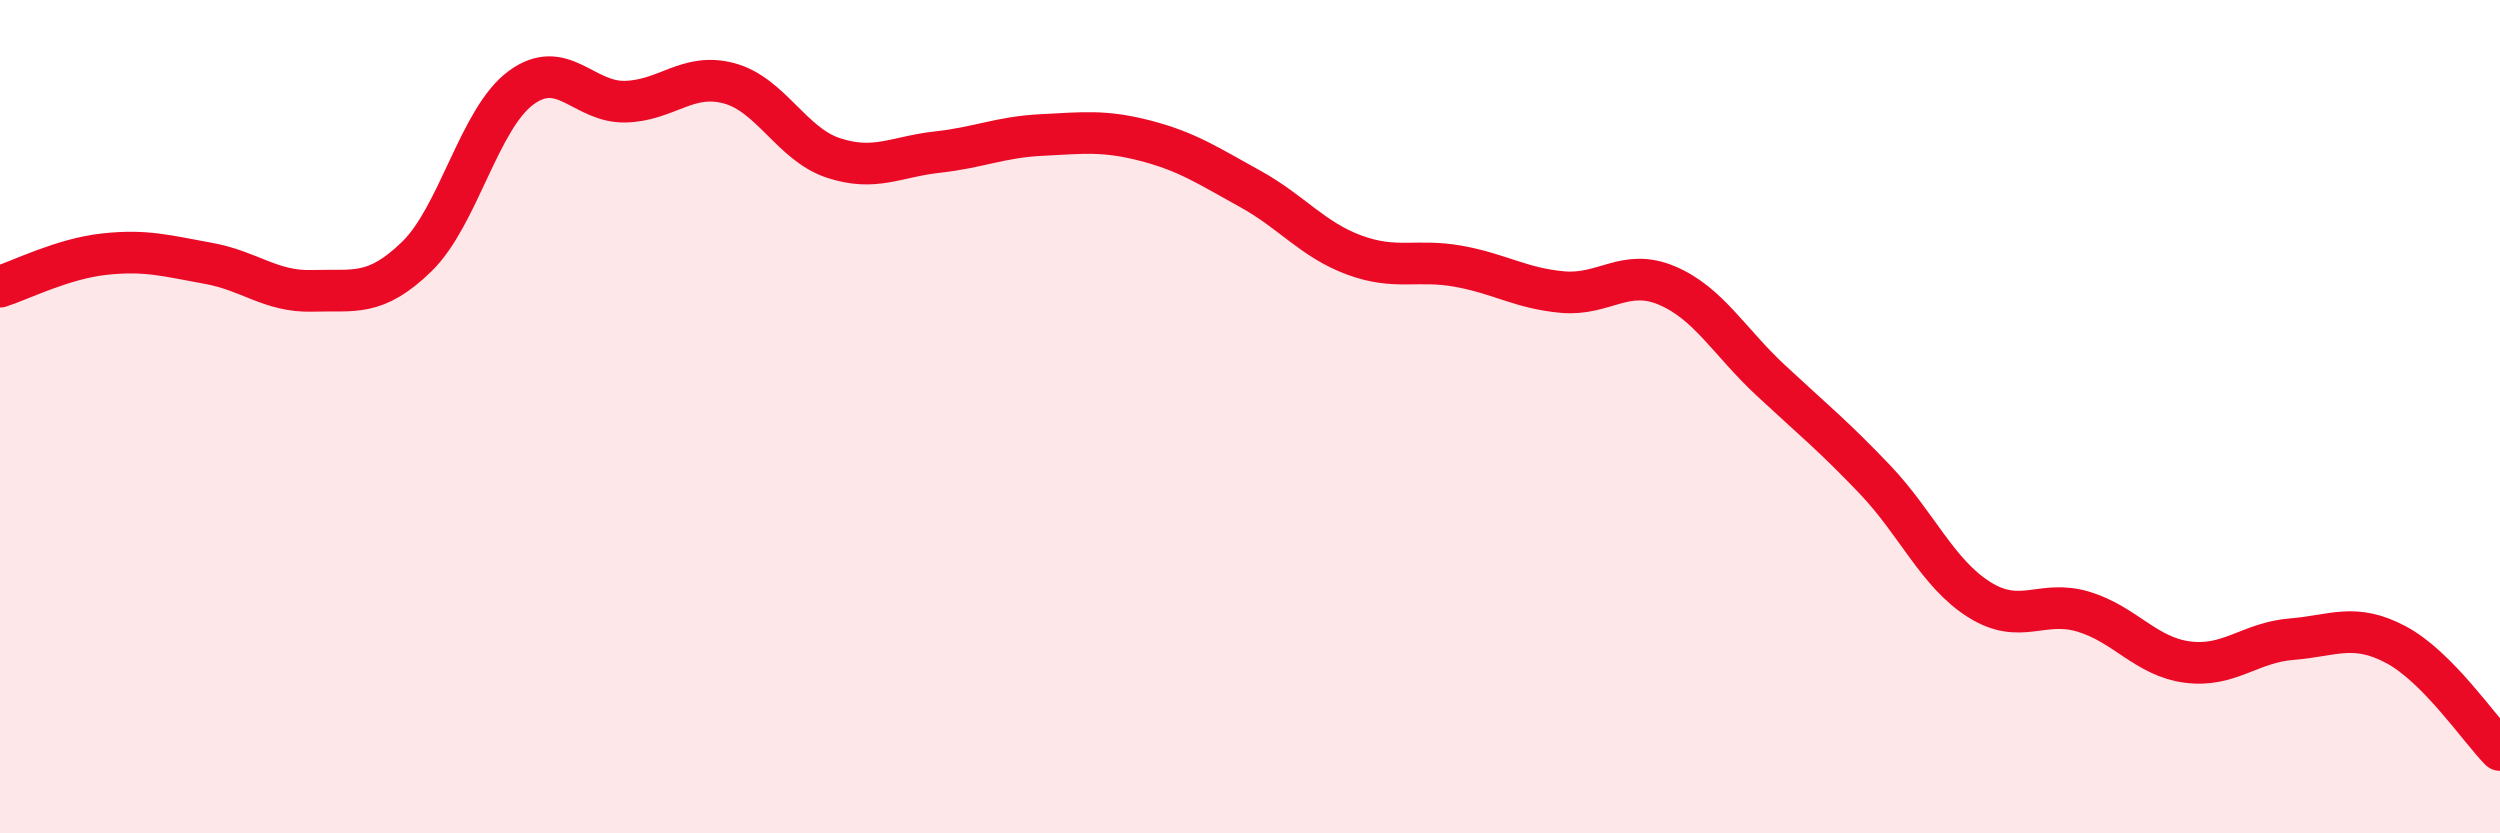
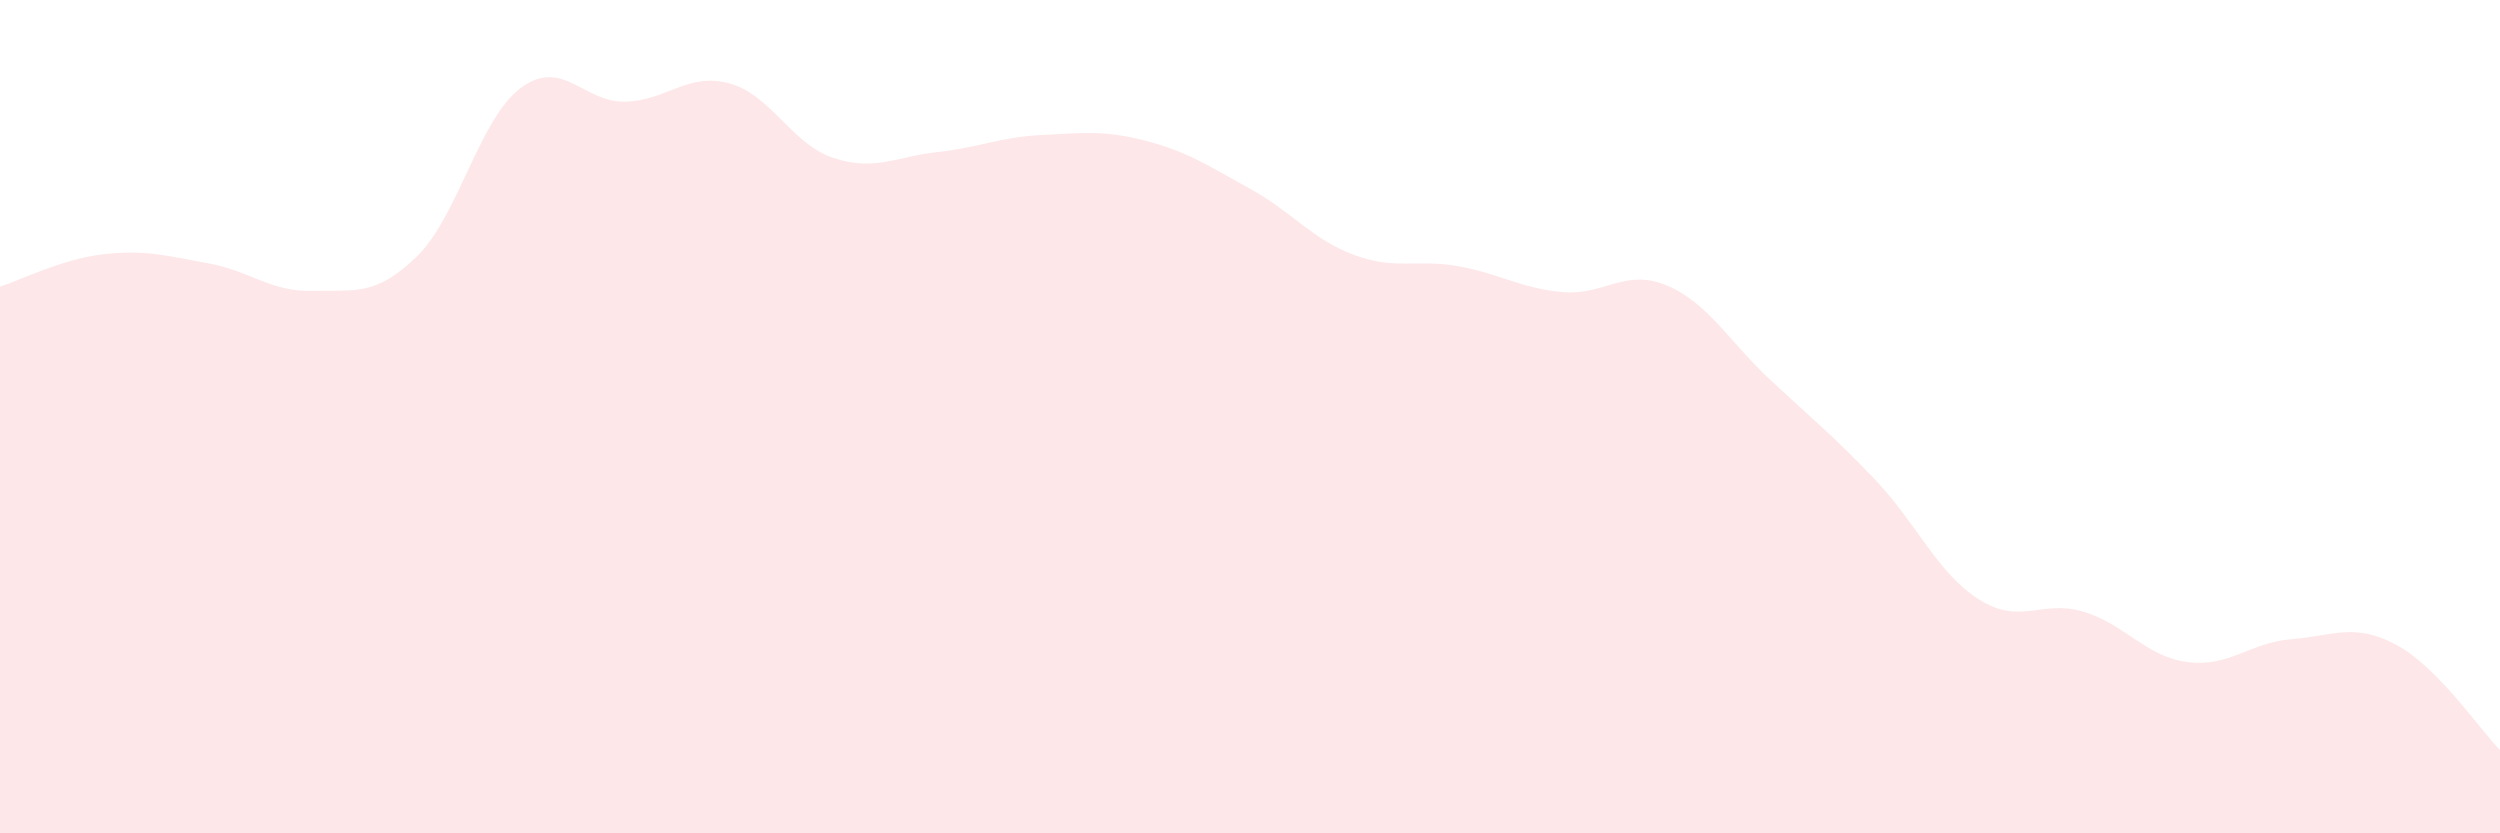
<svg xmlns="http://www.w3.org/2000/svg" width="60" height="20" viewBox="0 0 60 20">
  <path d="M 0,6.88 C 0.5,6.72 1.5,6.21 2.5,6.1 C 3.5,5.99 4,6.14 5,6.32 C 6,6.5 6.5,7.01 7.5,6.98 C 8.5,6.95 9,7.13 10,6.16 C 11,5.19 11.5,2.85 12.5,2.11 C 13.5,1.37 14,2.46 15,2.44 C 16,2.42 16.5,1.73 17.5,2 C 18.5,2.27 19,3.46 20,3.79 C 21,4.12 21.5,3.76 22.5,3.65 C 23.5,3.54 24,3.29 25,3.24 C 26,3.19 26.5,3.12 27.5,3.38 C 28.5,3.64 29,3.98 30,4.53 C 31,5.08 31.5,5.75 32.5,6.12 C 33.5,6.49 34,6.21 35,6.39 C 36,6.57 36.5,6.92 37.5,7.01 C 38.5,7.1 39,6.43 40,6.85 C 41,7.27 41.5,8.2 42.5,9.13 C 43.5,10.06 44,10.46 45,11.51 C 46,12.56 46.5,13.76 47.5,14.39 C 48.5,15.02 49,14.38 50,14.68 C 51,14.98 51.5,15.76 52.5,15.89 C 53.5,16.02 54,15.42 55,15.34 C 56,15.26 56.5,14.94 57.5,15.47 C 58.5,16 59.5,17.49 60,18L60 20L0 20Z" fill="#EB0A25" opacity="0.1" stroke-linecap="round" stroke-linejoin="round" />
-   <path d="M 0,6.88 C 0.5,6.72 1.5,6.21 2.5,6.1 C 3.5,5.99 4,6.14 5,6.32 C 6,6.5 6.5,7.01 7.5,6.98 C 8.5,6.95 9,7.13 10,6.16 C 11,5.19 11.5,2.85 12.5,2.11 C 13.5,1.37 14,2.46 15,2.44 C 16,2.42 16.5,1.73 17.5,2 C 18.5,2.27 19,3.46 20,3.79 C 21,4.12 21.5,3.76 22.5,3.65 C 23.5,3.54 24,3.29 25,3.24 C 26,3.19 26.5,3.12 27.5,3.38 C 28.5,3.64 29,3.98 30,4.53 C 31,5.08 31.5,5.75 32.5,6.12 C 33.5,6.49 34,6.21 35,6.39 C 36,6.57 36.5,6.92 37.5,7.01 C 38.5,7.1 39,6.43 40,6.85 C 41,7.27 41.5,8.2 42.5,9.13 C 43.5,10.06 44,10.46 45,11.51 C 46,12.56 46.5,13.76 47.5,14.39 C 48.5,15.02 49,14.38 50,14.68 C 51,14.98 51.5,15.76 52.5,15.89 C 53.5,16.02 54,15.42 55,15.34 C 56,15.26 56.5,14.94 57.5,15.47 C 58.5,16 59.5,17.49 60,18" stroke="#EB0A25" stroke-width="1" fill="none" stroke-linecap="round" stroke-linejoin="round" />
</svg>